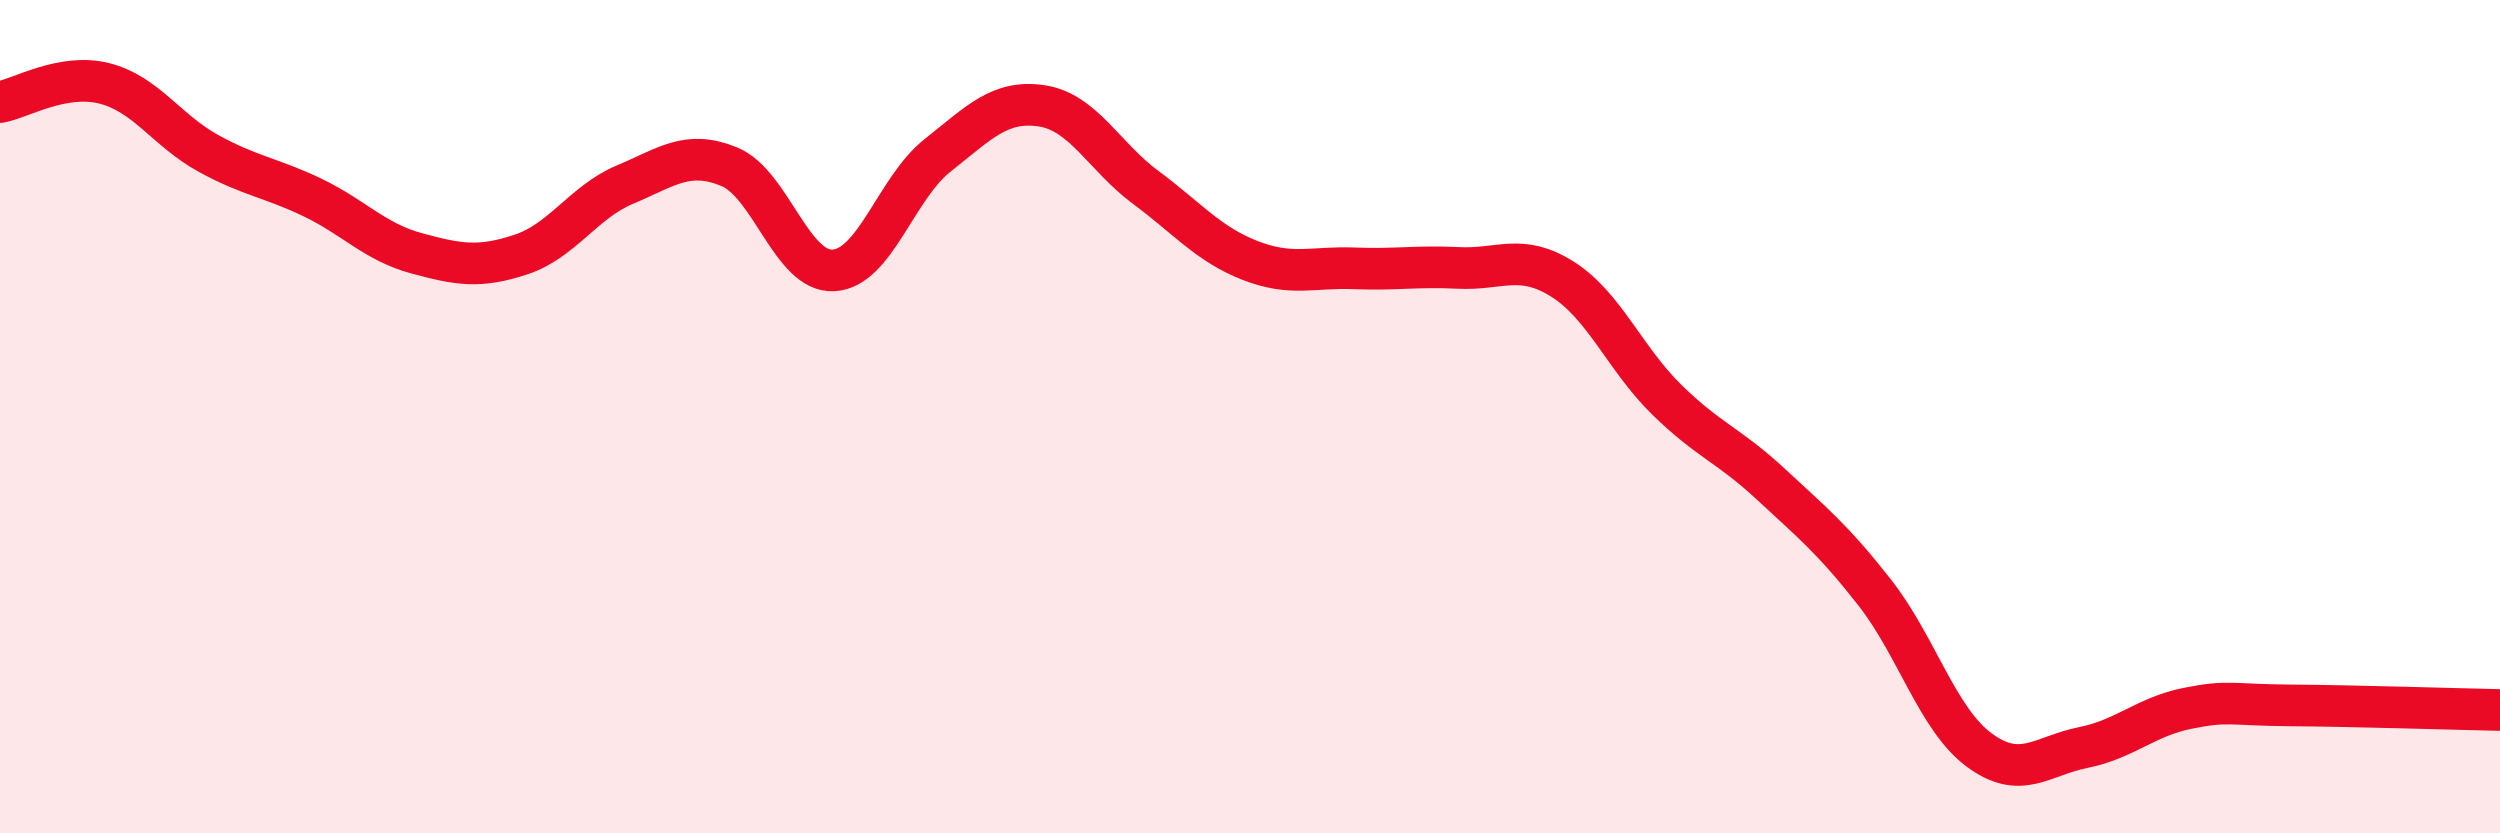
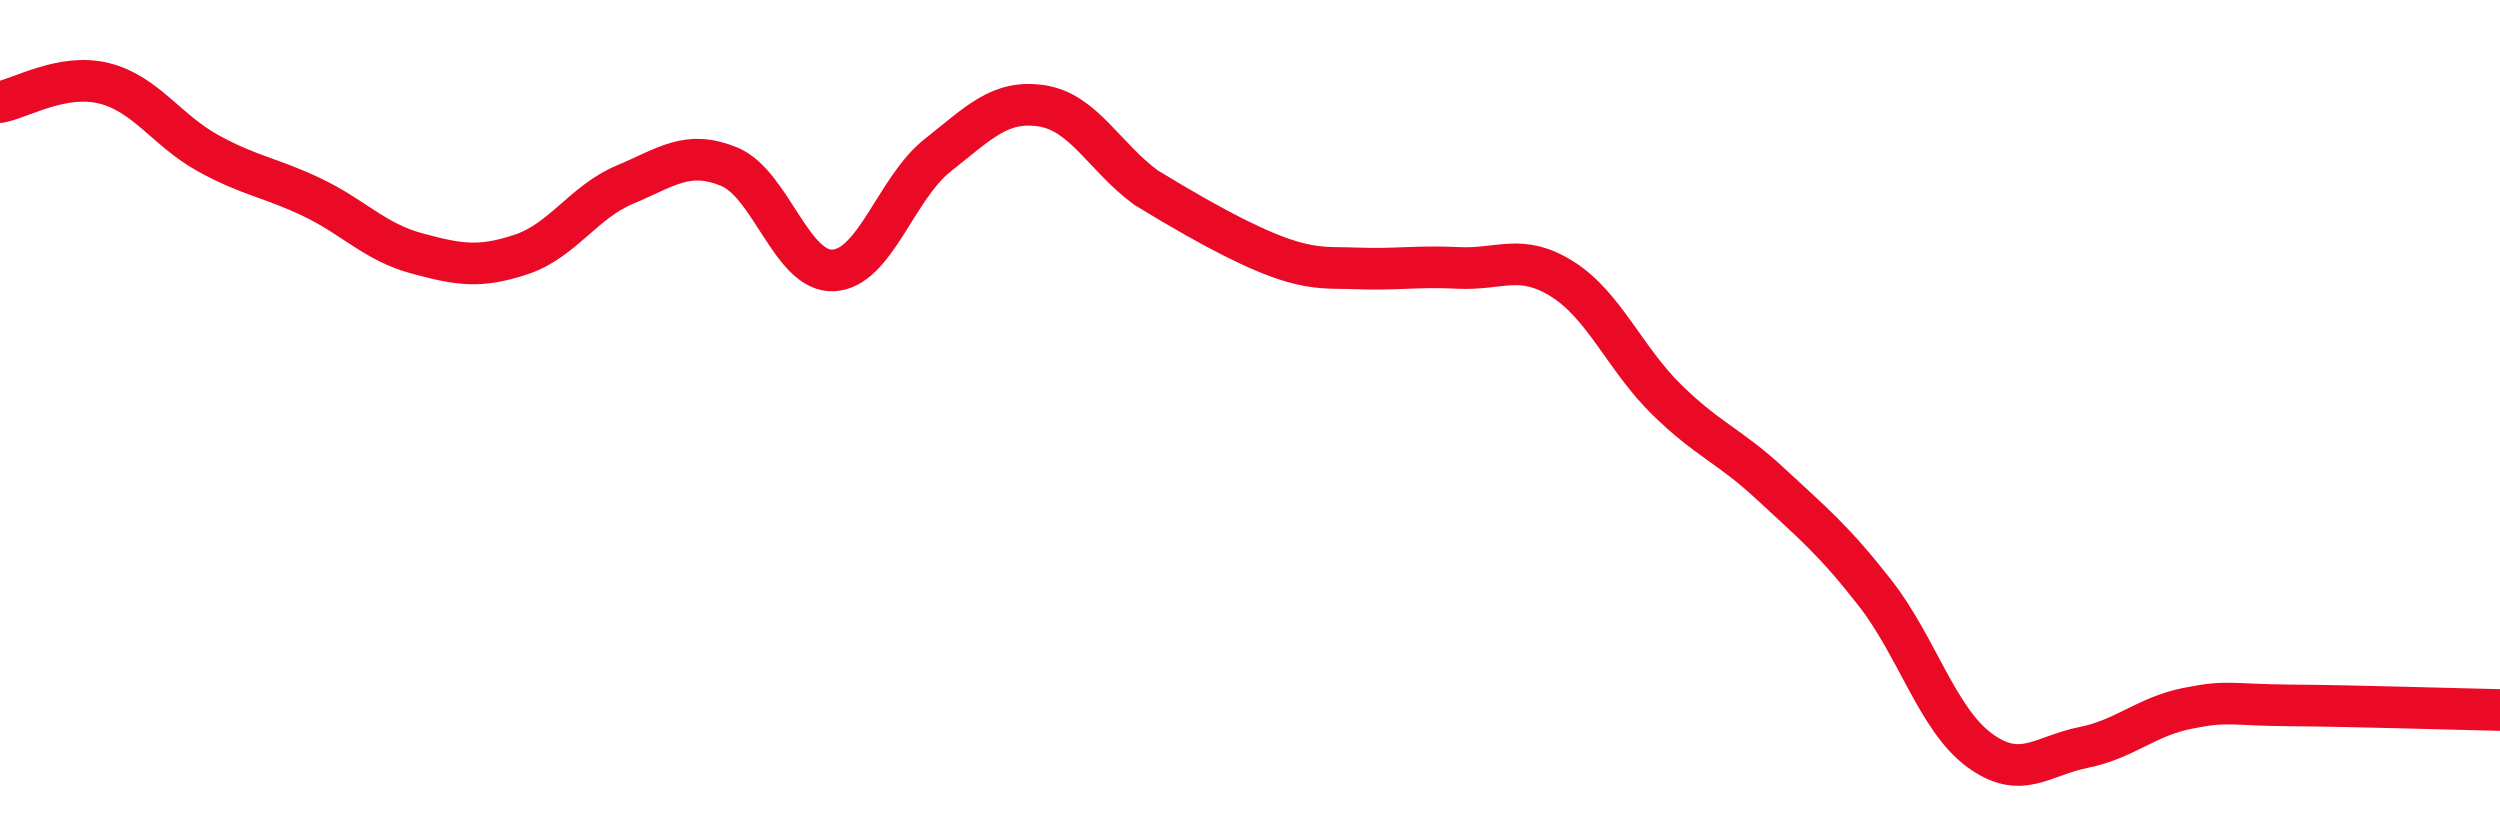
<svg xmlns="http://www.w3.org/2000/svg" width="60" height="20" viewBox="0 0 60 20">
-   <path d="M 0,2.45 C 0.5,2.36 1.5,1.75 2.5,2 C 3.5,2.25 4,3.13 5,3.68 C 6,4.23 6.5,4.26 7.5,4.74 C 8.5,5.22 9,5.81 10,6.08 C 11,6.35 11.5,6.44 12.5,6.11 C 13.5,5.78 14,4.85 15,4.43 C 16,4.01 16.5,3.59 17.5,4 C 18.5,4.41 19,6.54 20,6.49 C 21,6.44 21.5,4.52 22.5,3.73 C 23.5,2.94 24,2.39 25,2.54 C 26,2.69 26.5,3.76 27.5,4.5 C 28.5,5.24 29,5.86 30,6.25 C 31,6.64 31.5,6.4 32.5,6.44 C 33.5,6.48 34,6.38 35,6.43 C 36,6.48 36.5,6.07 37.5,6.7 C 38.5,7.33 39,8.61 40,9.59 C 41,10.57 41.5,10.69 42.5,11.62 C 43.5,12.55 44,12.95 45,14.23 C 46,15.51 46.5,17.26 47.5,18 C 48.5,18.74 49,18.14 50,17.94 C 51,17.74 51.5,17.2 52.5,17 C 53.5,16.8 53.5,16.92 55,16.93 C 56.5,16.94 59,17.02 60,17.04L60 20L0 20Z" fill="#EB0A25" opacity="0.1" stroke-linecap="round" stroke-linejoin="round" />
-   <path d="M 0,2.45 C 0.5,2.36 1.5,1.75 2.5,2 C 3.5,2.25 4,3.13 5,3.68 C 6,4.23 6.5,4.26 7.5,4.74 C 8.5,5.22 9,5.81 10,6.08 C 11,6.35 11.5,6.44 12.5,6.11 C 13.5,5.78 14,4.85 15,4.43 C 16,4.01 16.5,3.59 17.5,4 C 18.5,4.41 19,6.54 20,6.49 C 21,6.44 21.5,4.52 22.5,3.73 C 23.5,2.94 24,2.39 25,2.54 C 26,2.69 26.5,3.76 27.5,4.5 C 28.5,5.24 29,5.86 30,6.25 C 31,6.64 31.5,6.4 32.5,6.44 C 33.5,6.48 34,6.38 35,6.43 C 36,6.48 36.5,6.07 37.5,6.7 C 38.5,7.33 39,8.61 40,9.59 C 41,10.57 41.5,10.69 42.5,11.62 C 43.5,12.55 44,12.95 45,14.23 C 46,15.51 46.5,17.26 47.5,18 C 48.5,18.74 49,18.14 50,17.94 C 51,17.74 51.5,17.2 52.5,17 C 53.5,16.8 53.5,16.92 55,16.93 C 56.5,16.94 59,17.02 60,17.04" stroke="#EB0A25" stroke-width="1" fill="none" stroke-linecap="round" stroke-linejoin="round" />
+   <path d="M 0,2.45 C 0.5,2.36 1.5,1.75 2.5,2 C 3.5,2.25 4,3.13 5,3.68 C 6,4.23 6.5,4.26 7.5,4.74 C 8.5,5.22 9,5.81 10,6.08 C 11,6.35 11.5,6.44 12.5,6.11 C 13.5,5.78 14,4.85 15,4.43 C 16,4.01 16.5,3.59 17.5,4 C 18.5,4.41 19,6.54 20,6.49 C 21,6.44 21.5,4.52 22.5,3.73 C 23.5,2.94 24,2.39 25,2.54 C 26,2.69 26.5,3.76 27.5,4.5 C 31,6.64 31.5,6.4 32.5,6.44 C 33.5,6.48 34,6.38 35,6.43 C 36,6.48 36.5,6.07 37.5,6.7 C 38.5,7.33 39,8.61 40,9.59 C 41,10.57 41.5,10.69 42.5,11.62 C 43.5,12.55 44,12.95 45,14.23 C 46,15.51 46.5,17.26 47.5,18 C 48.5,18.74 49,18.14 50,17.94 C 51,17.74 51.5,17.2 52.5,17 C 53.5,16.8 53.5,16.92 55,16.93 C 56.5,16.94 59,17.02 60,17.04" stroke="#EB0A25" stroke-width="1" fill="none" stroke-linecap="round" stroke-linejoin="round" />
</svg>